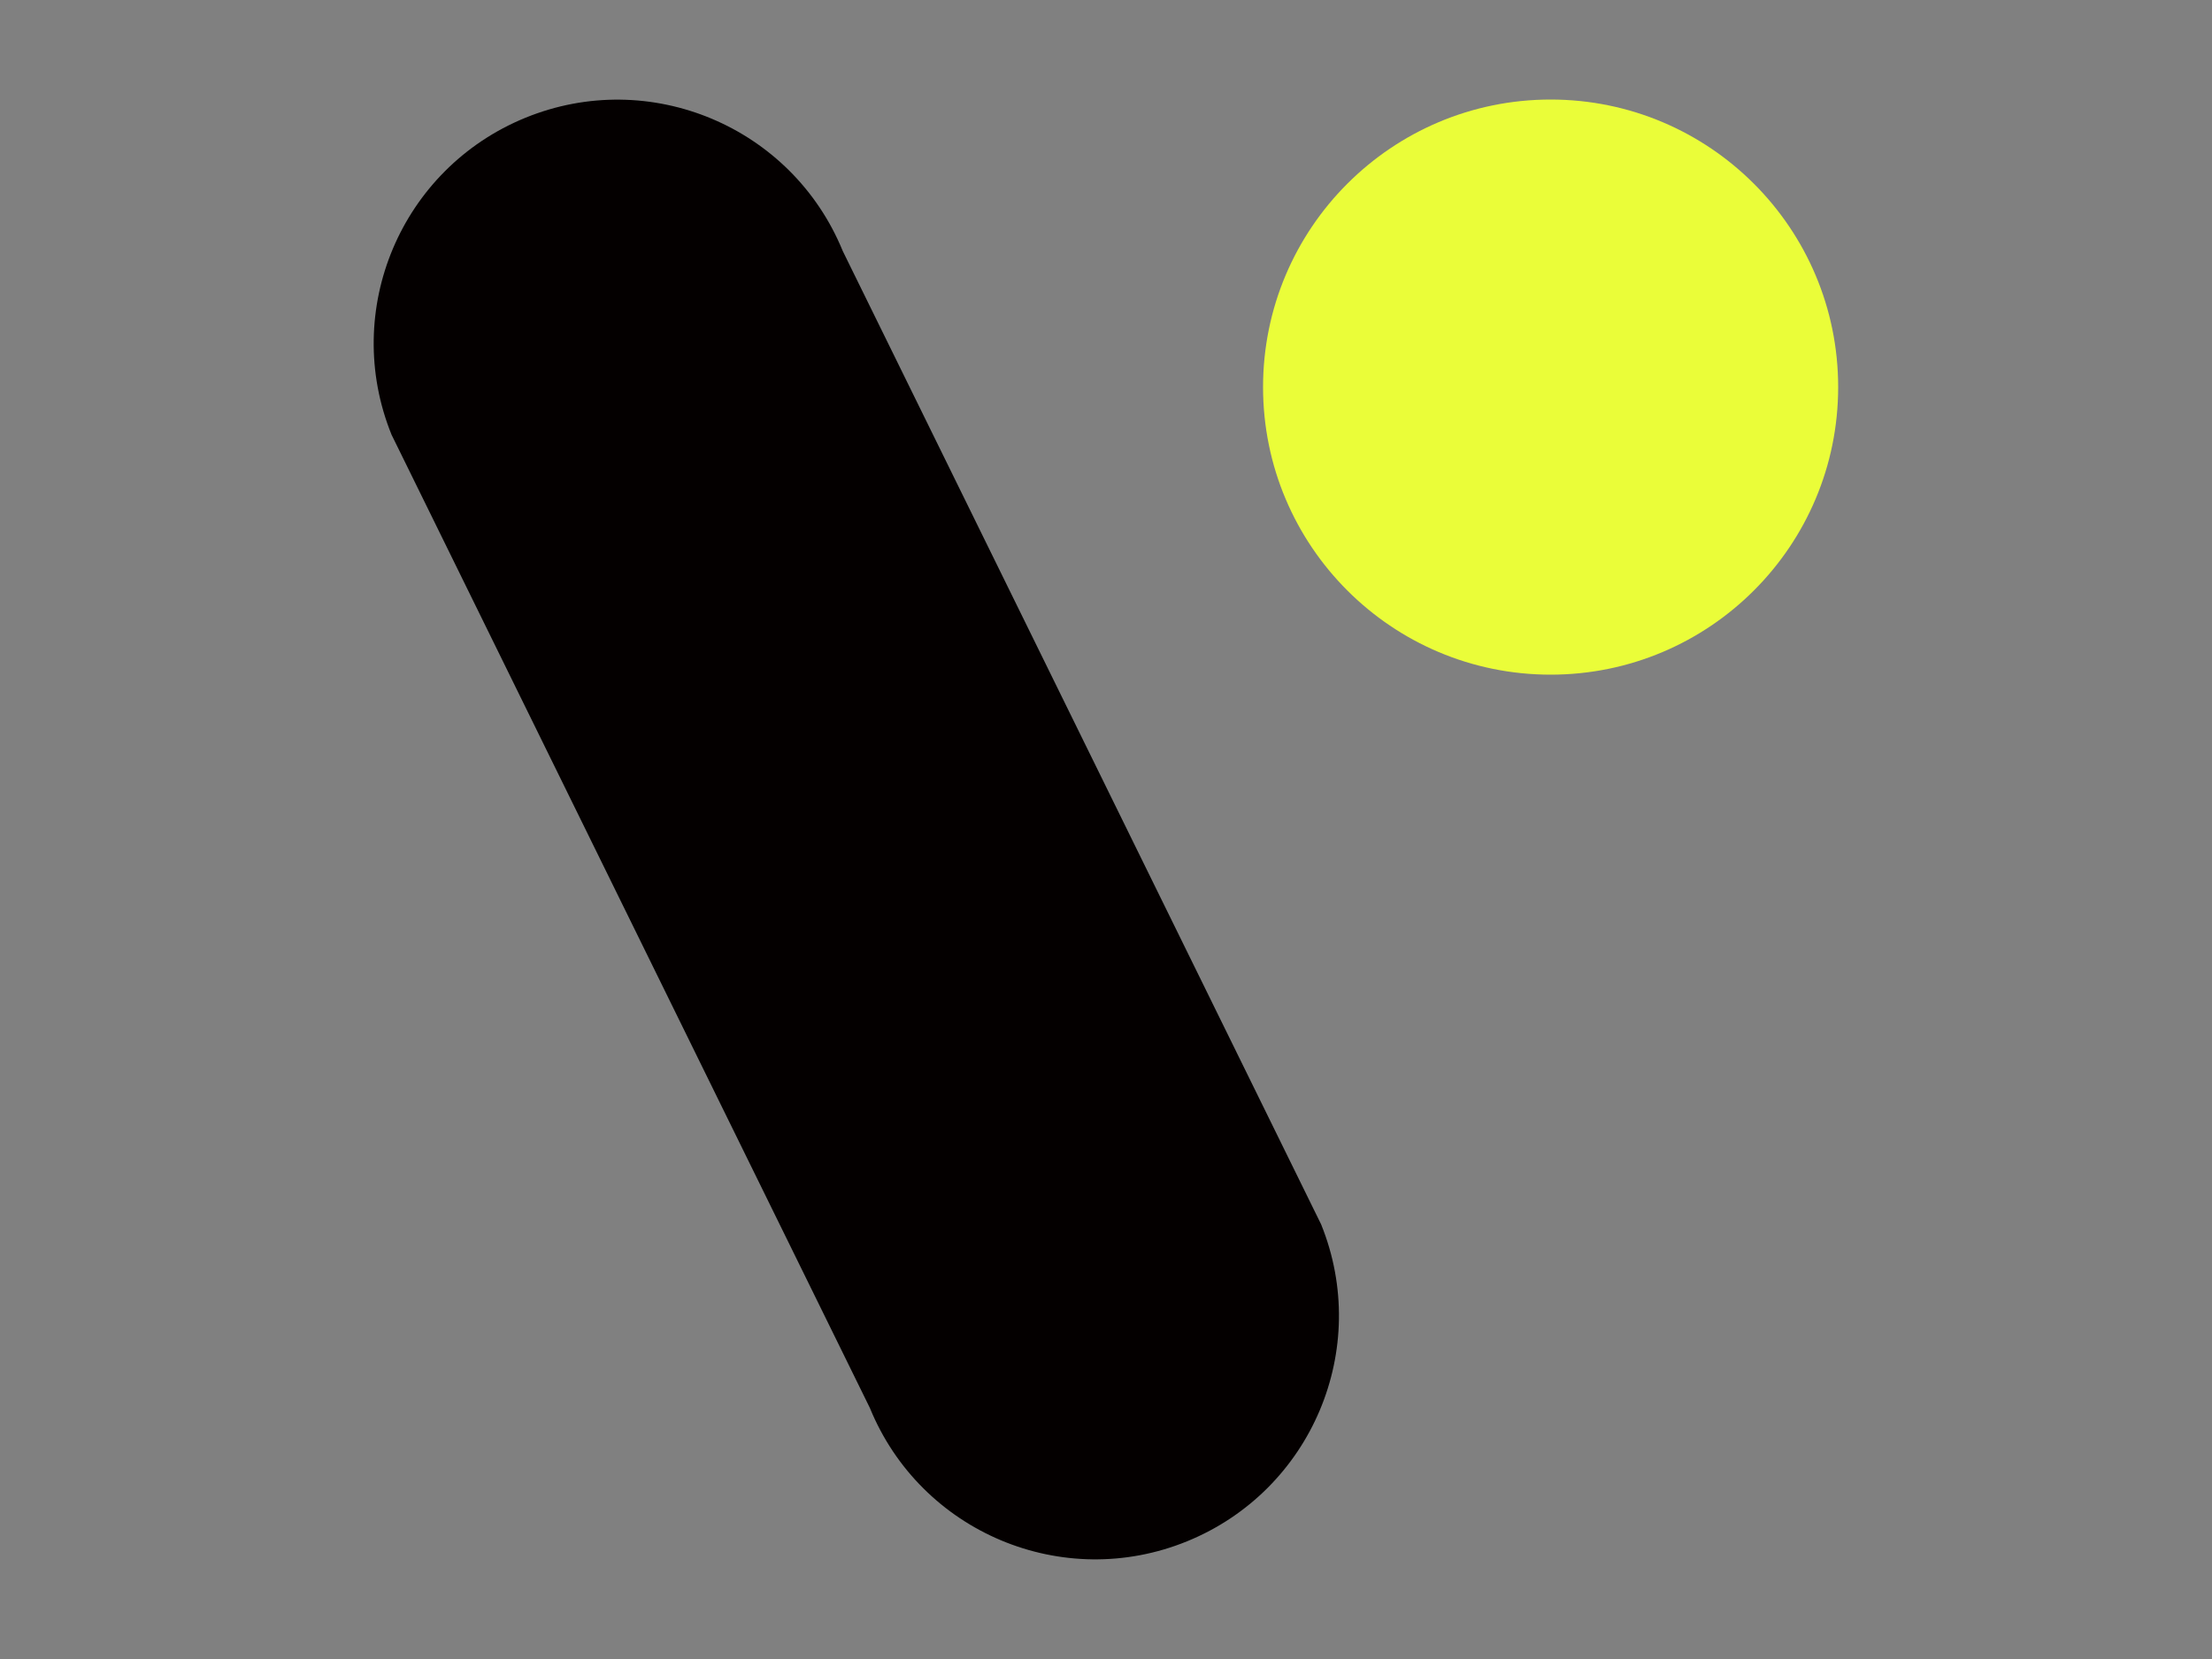
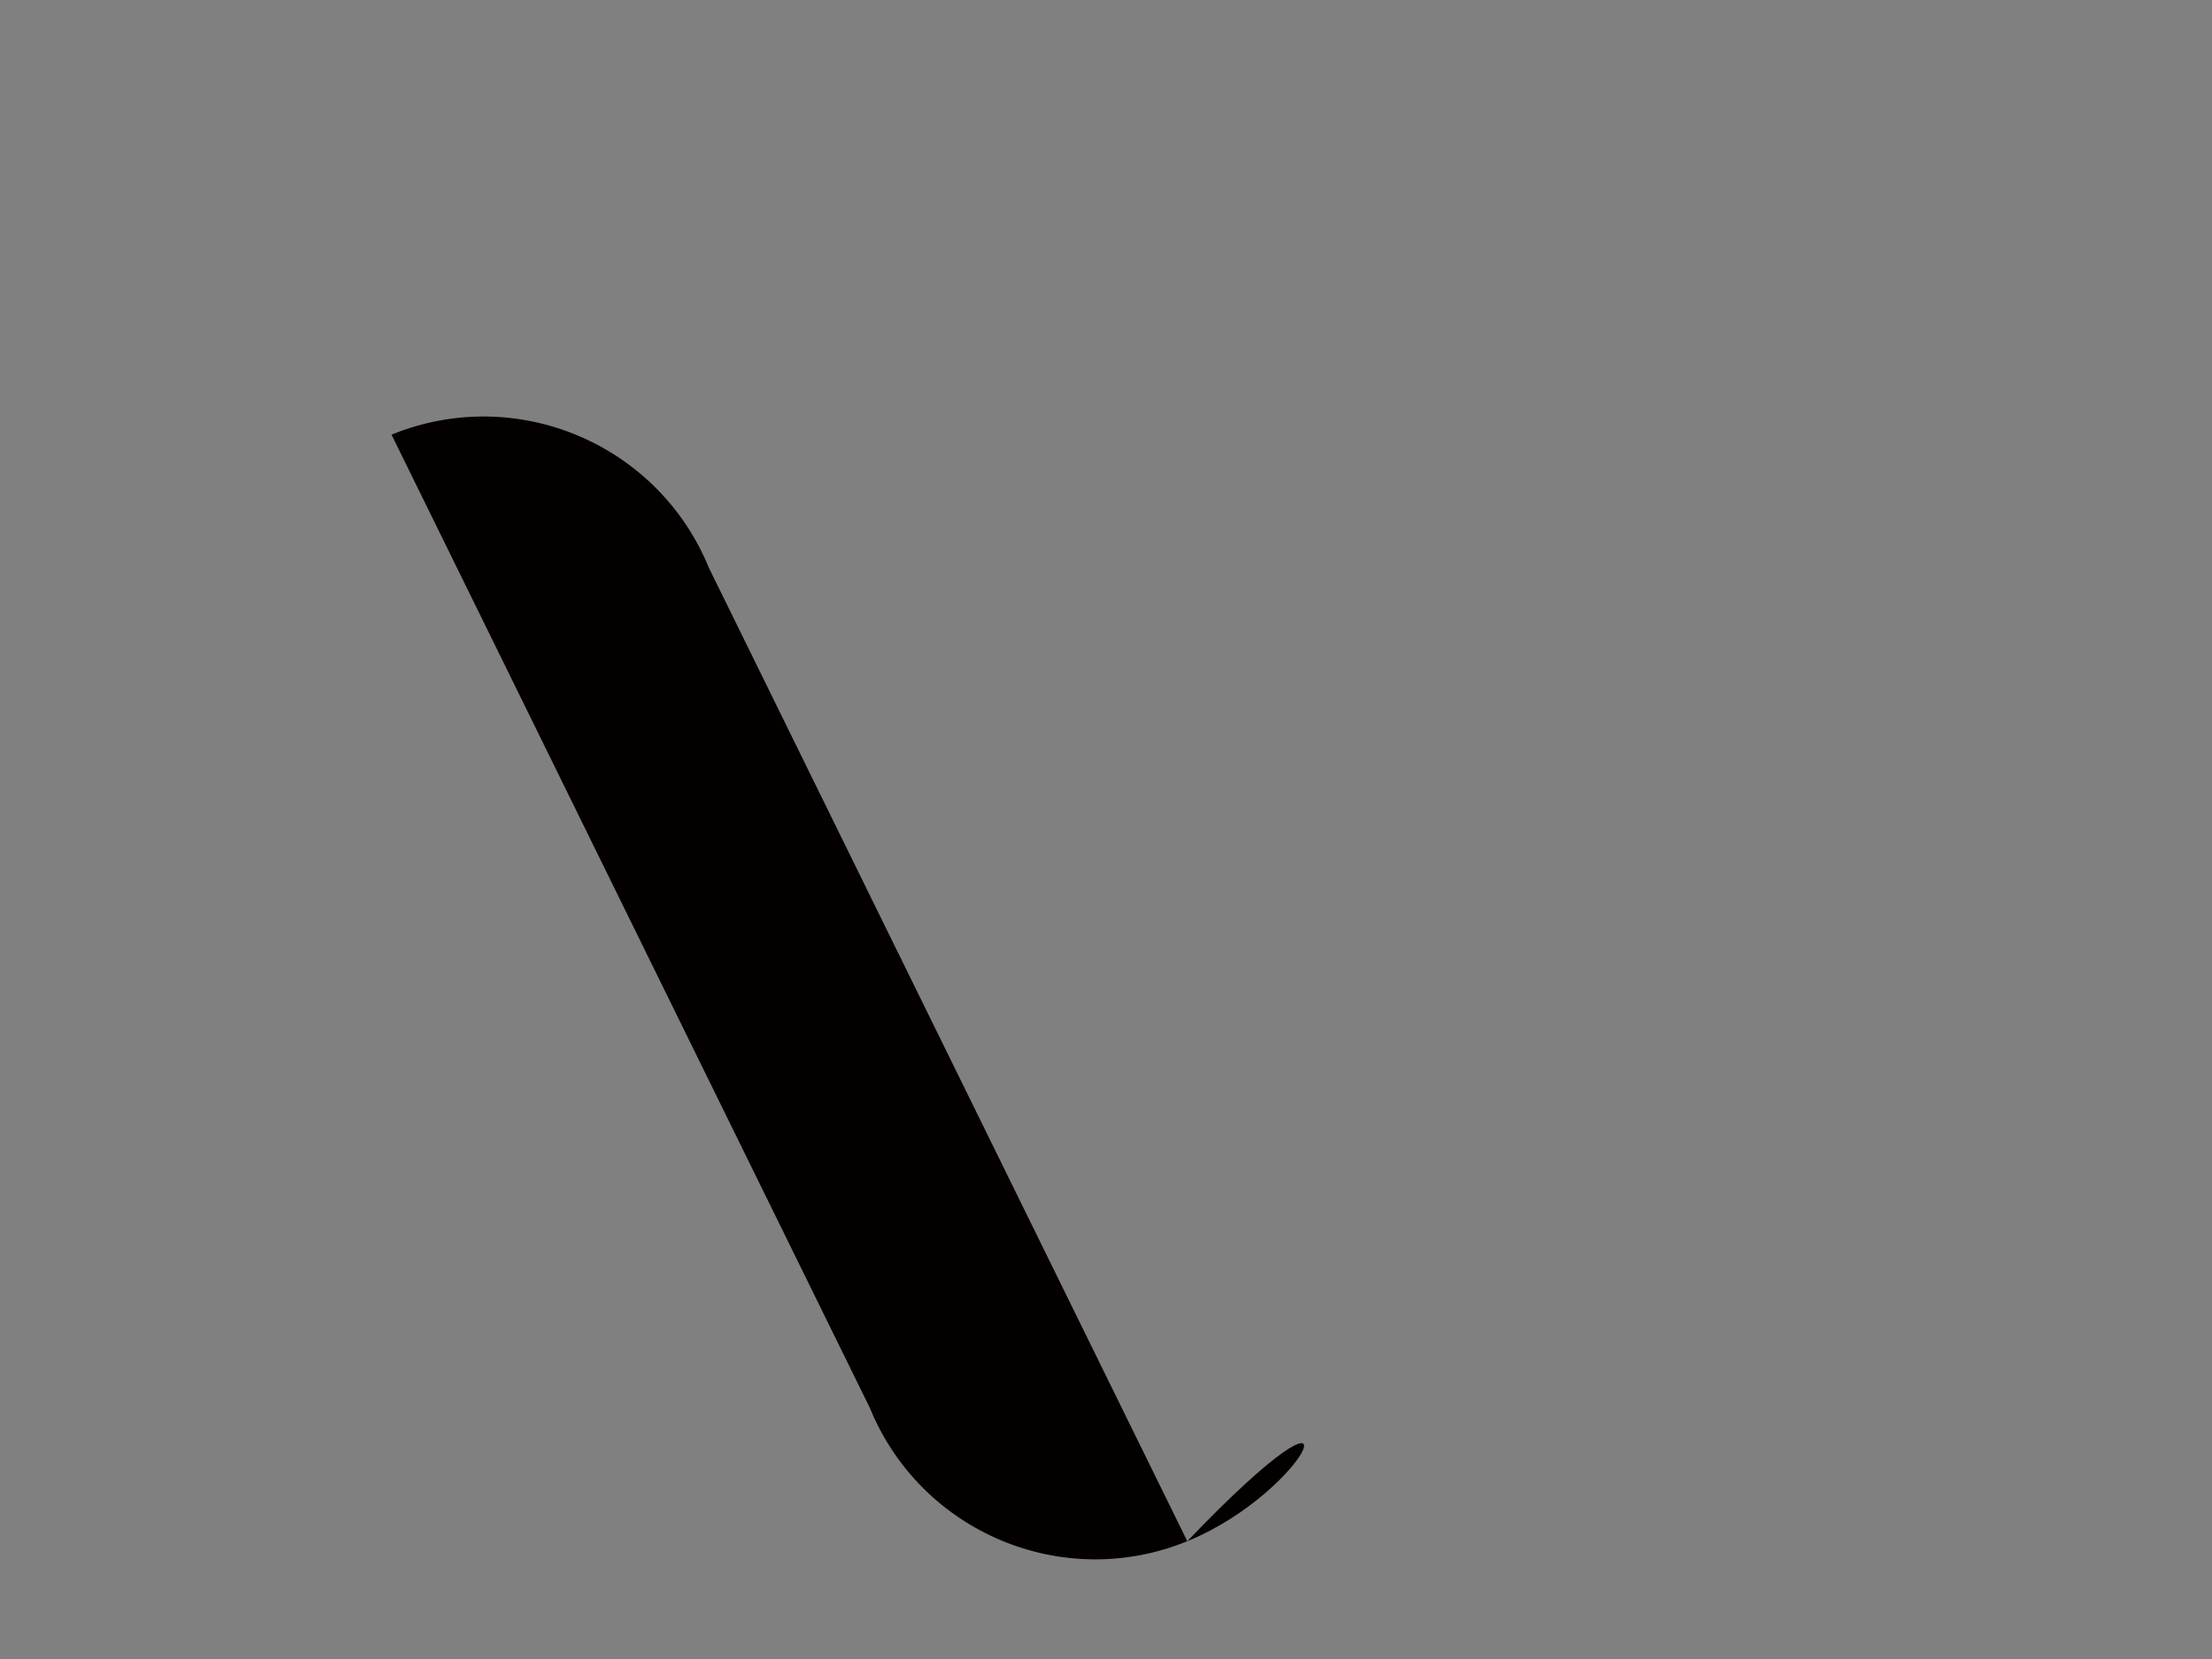
<svg xmlns="http://www.w3.org/2000/svg" viewBox="0 0 400 300">
  <rect x="0" y="0" width="400" height="300" fill="#808080" stroke="none" />
  <style type="text/css">
    .st0 {
      fill: #040000;
    }

    .st1 {
      fill: #EAFD39;
    }
  </style>
-   <path class="st0" d="M214.7,278.7L214.7,278.7c-22.5,9.2-48.2-1.6-57.4-24.1l-86.5-176C61.7,56.1,72.5,30.5,95,21.3l0,0c22.5-9.2,48.2,1.6,57.4,24.1l86.5,176C248,243.9,237.2,269.5,214.7,278.7L214.7,278.7z" />
-   <circle class="st1" cx="280.4" cy="70" r="52" />
+   <path class="st0" d="M214.7,278.7L214.7,278.7c-22.5,9.2-48.2-1.6-57.4-24.1l-86.5-176l0,0c22.5-9.2,48.2,1.6,57.4,24.1l86.5,176C248,243.9,237.2,269.5,214.7,278.7L214.7,278.7z" />
</svg>